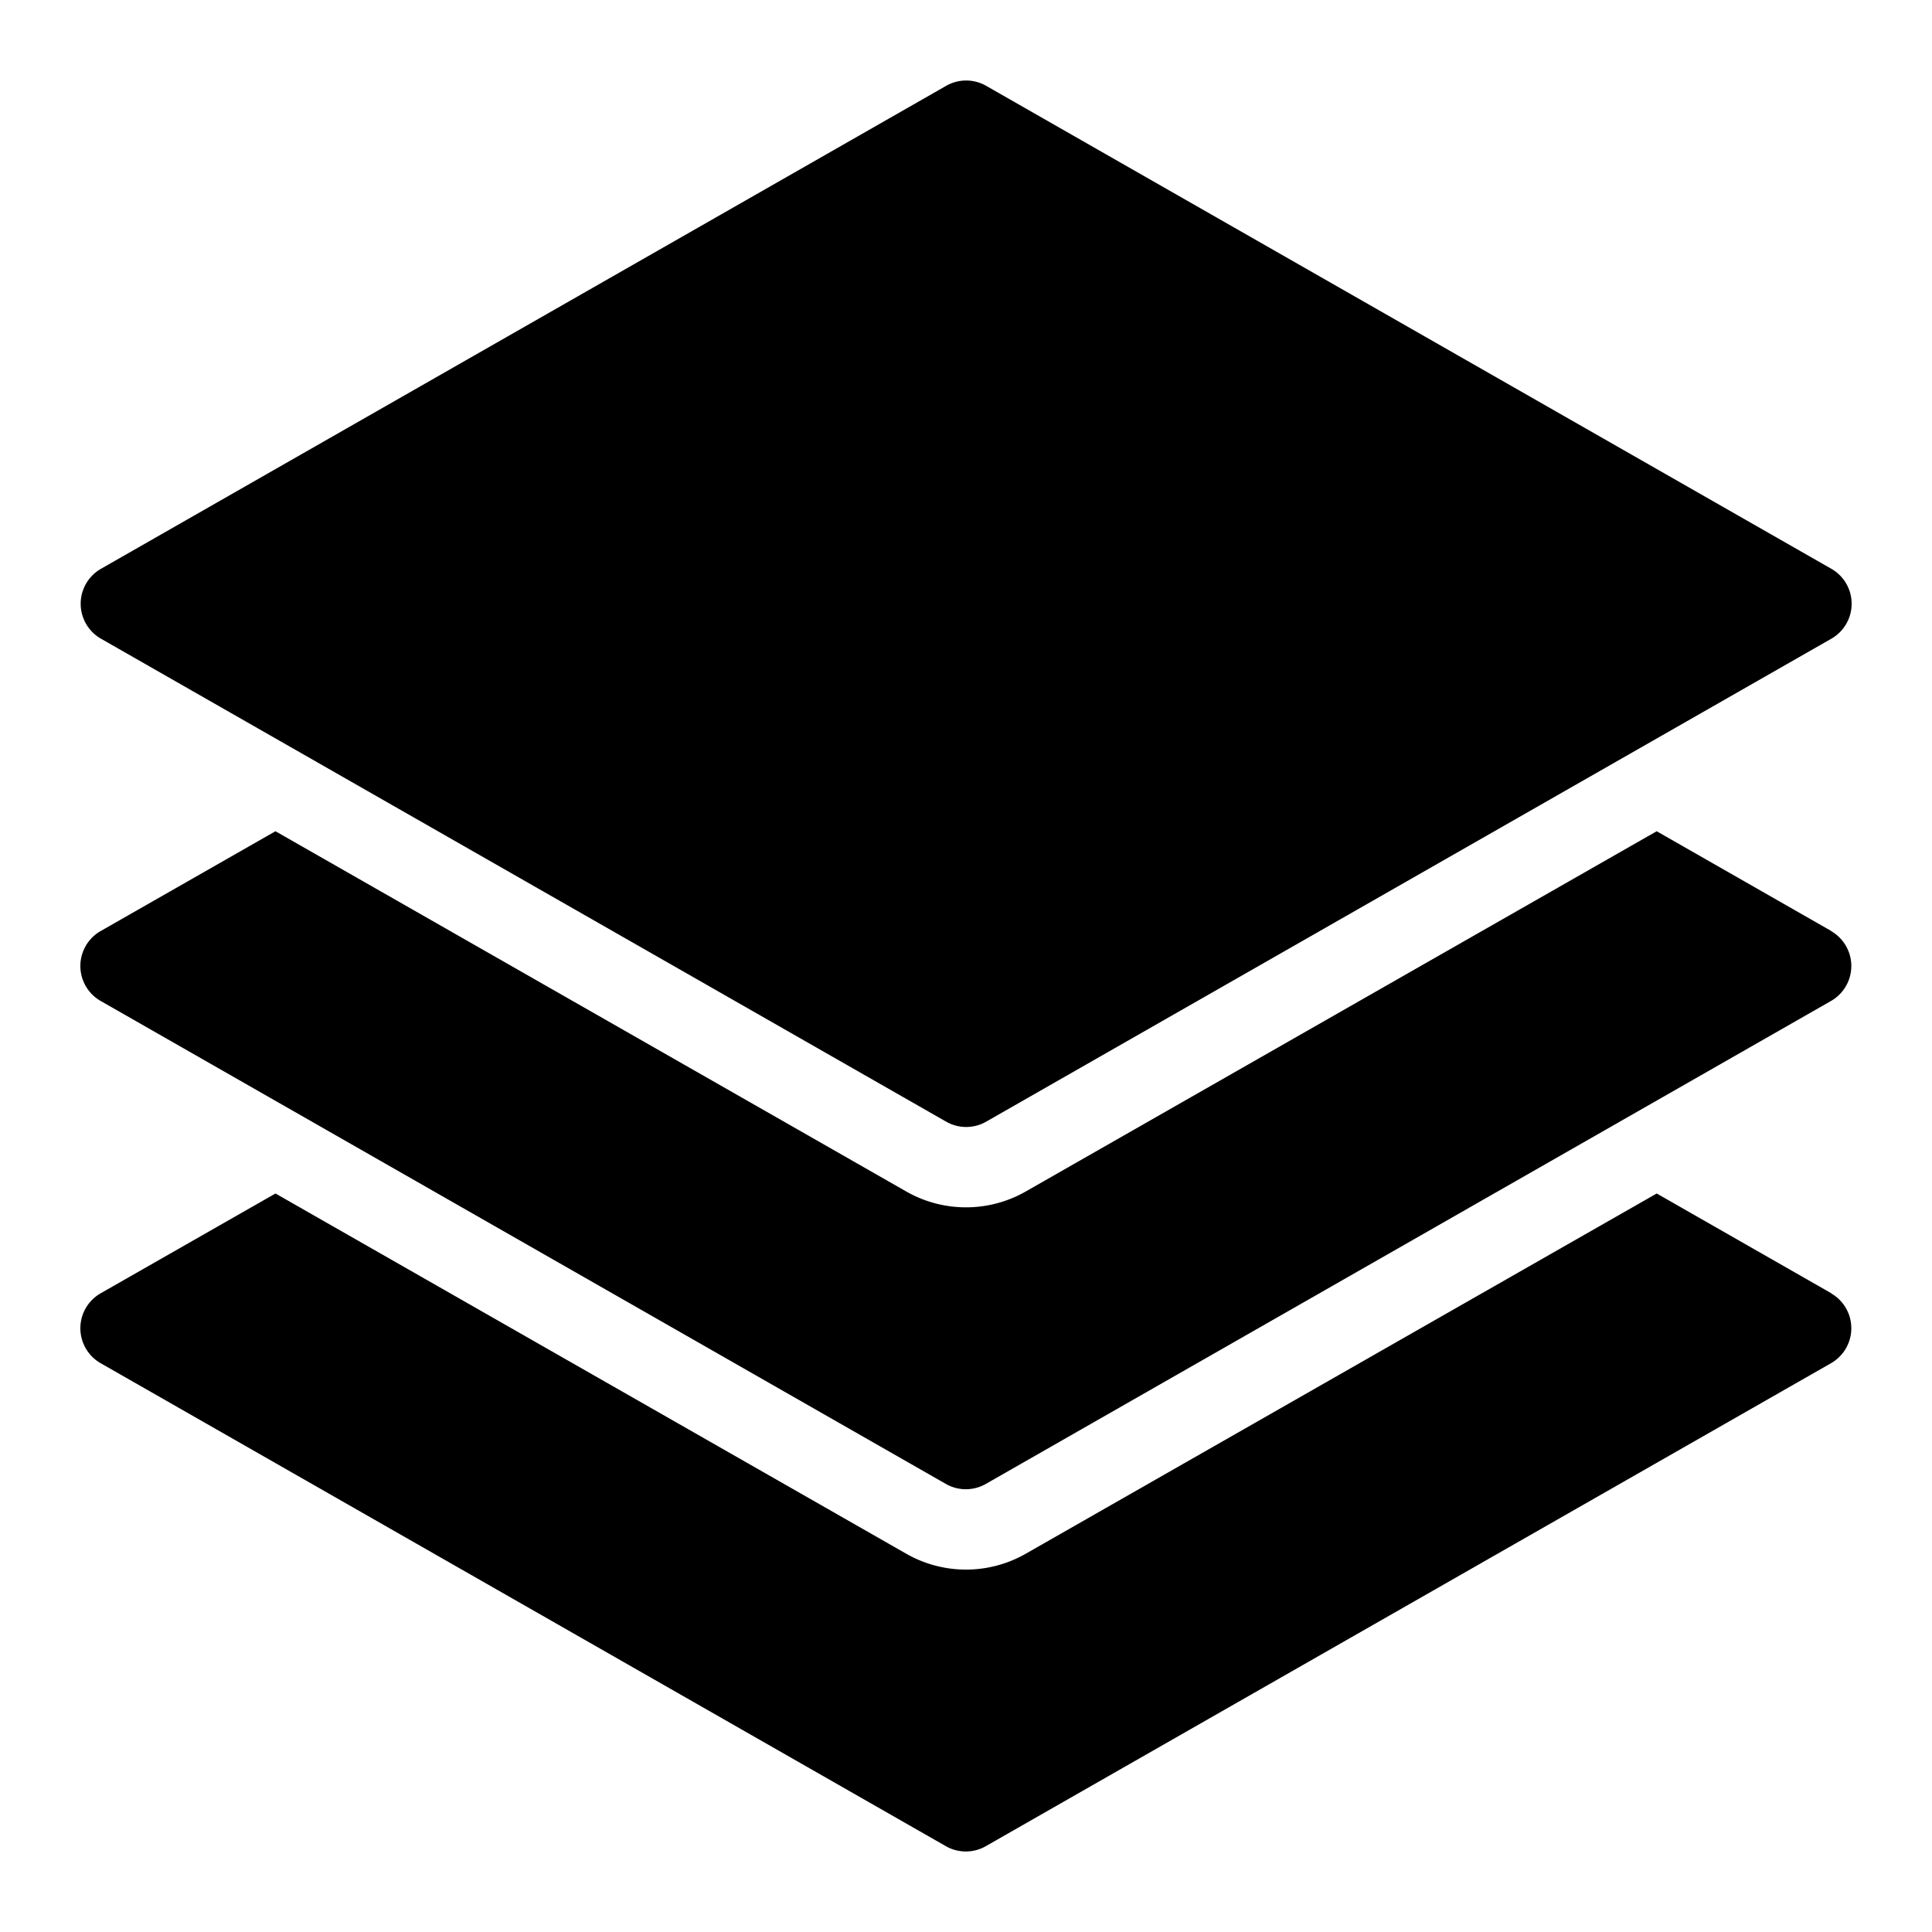
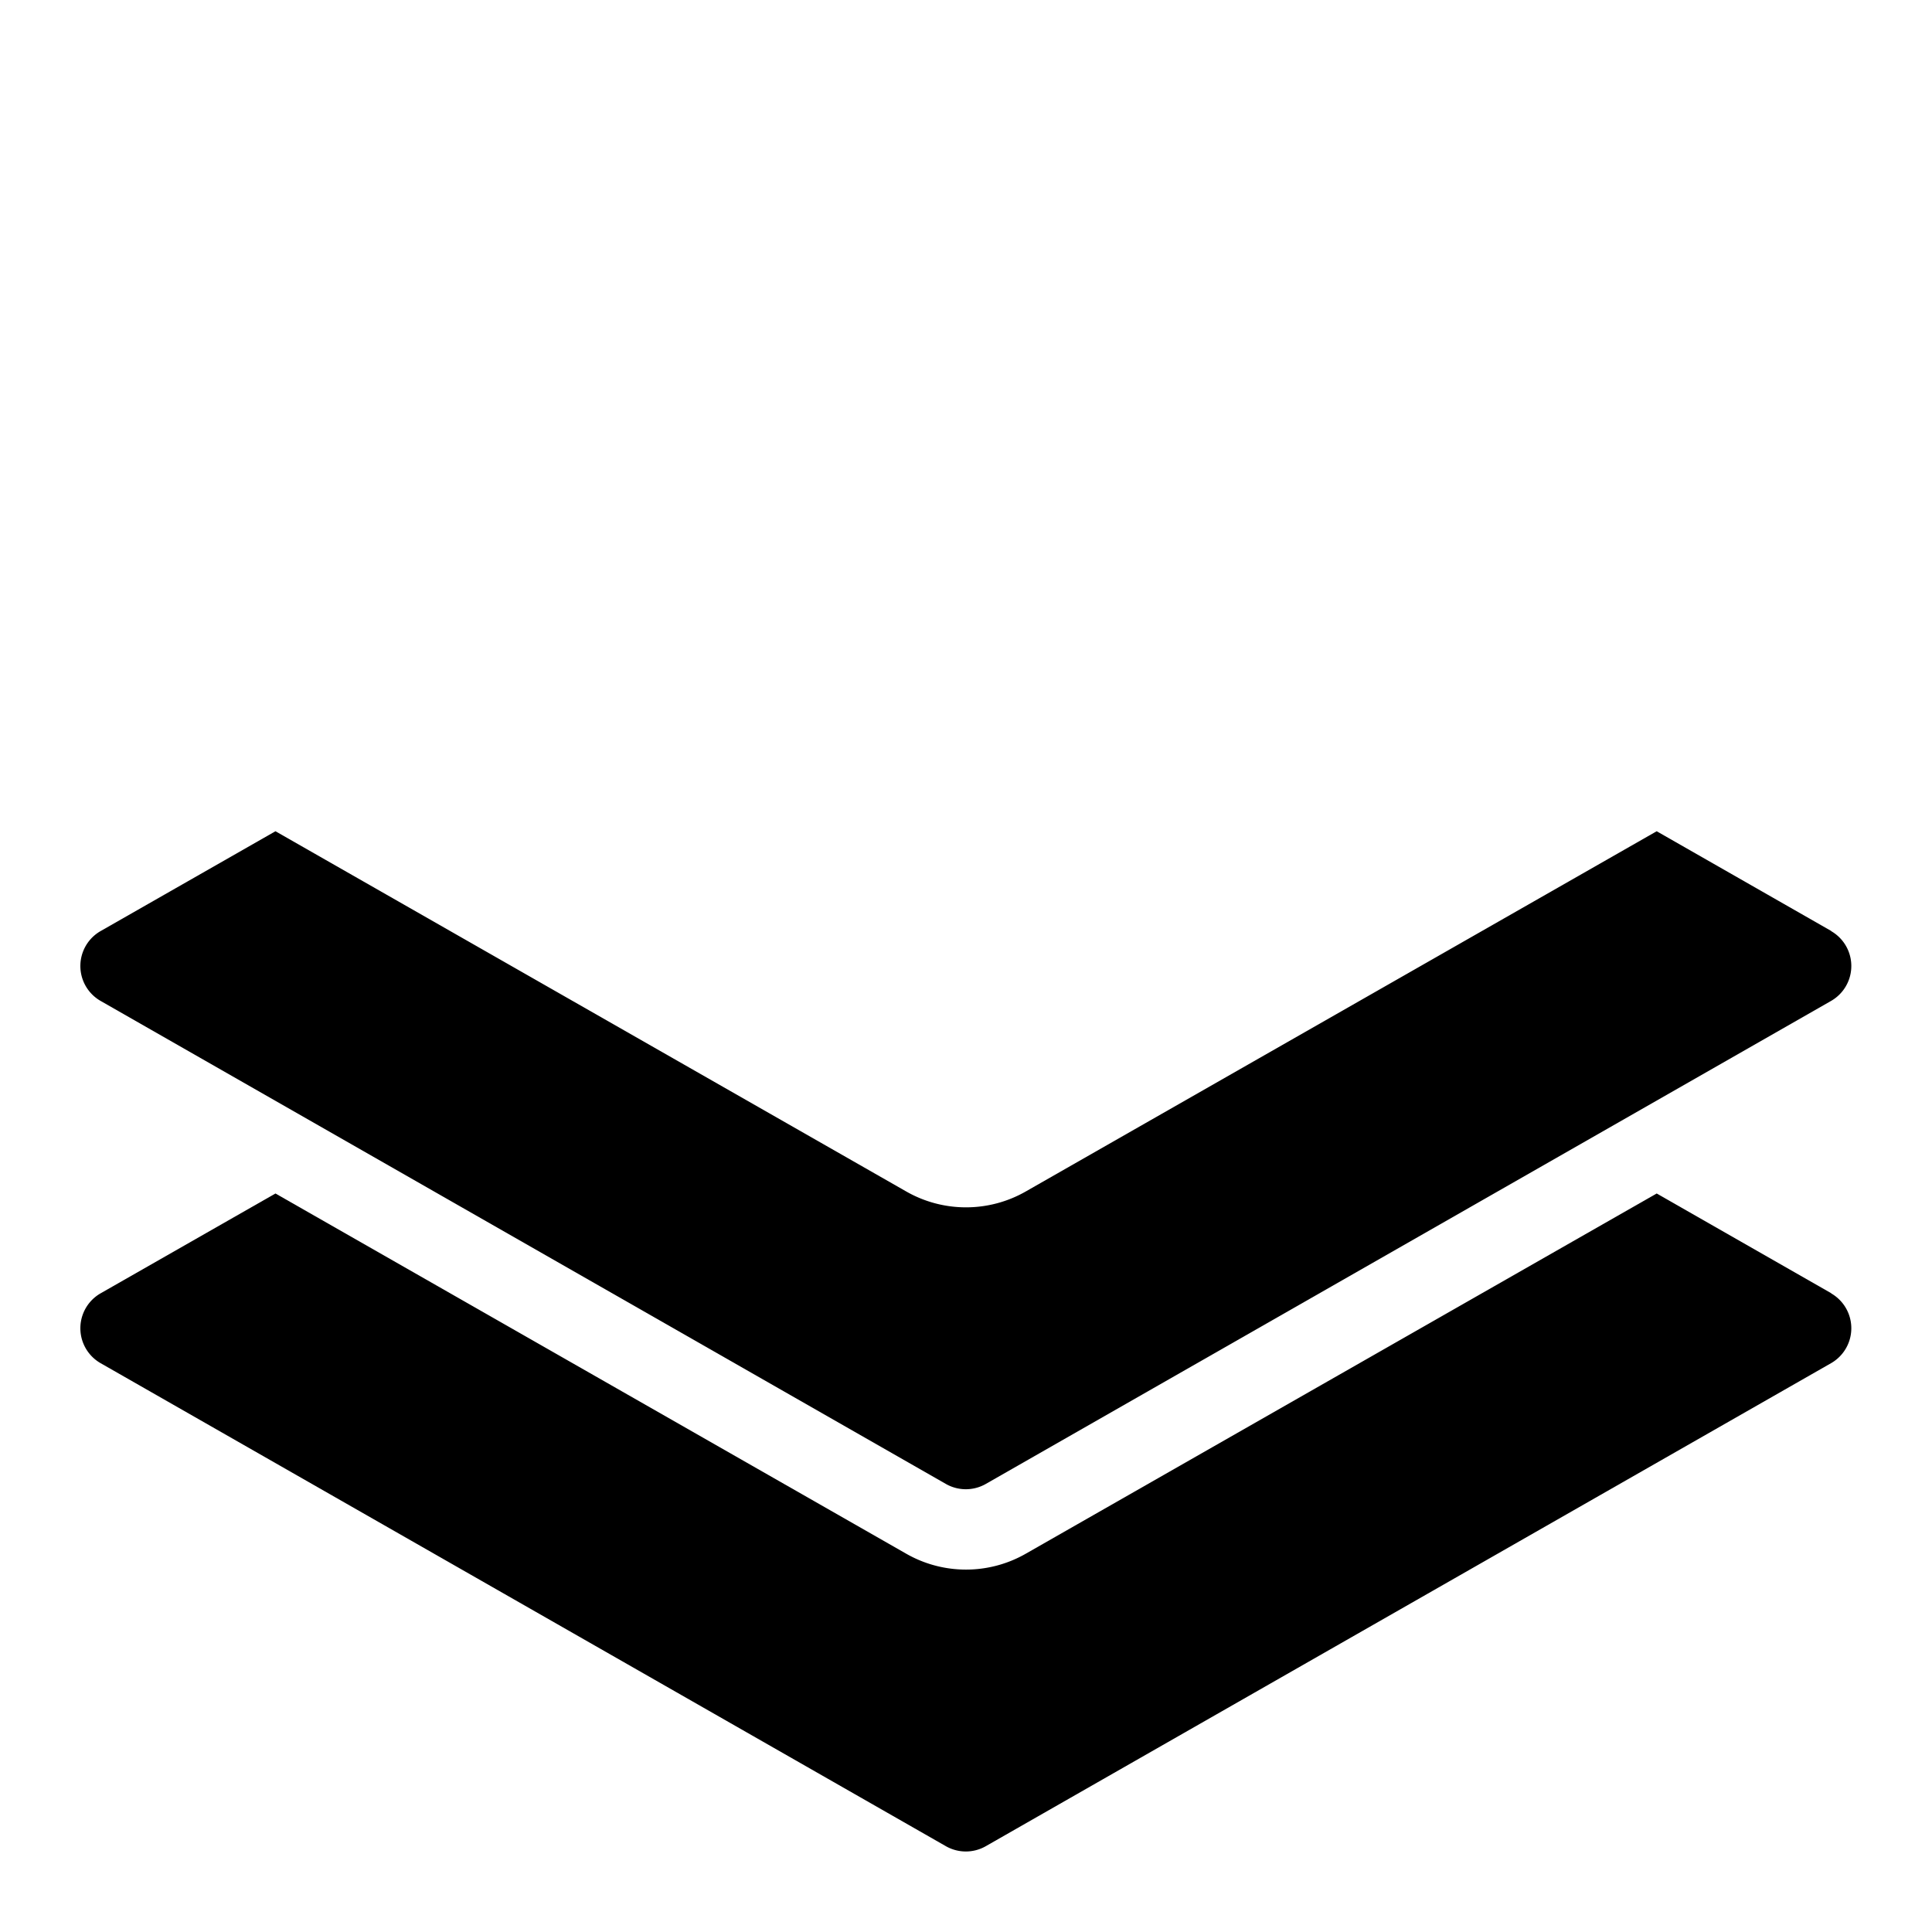
<svg xmlns="http://www.w3.org/2000/svg" viewBox="0 0 48 48" width="48" height="48">
  <title>stack</title>
  <g class="nc-icon-wrapper" fill="#000000">
    <path data-color="color-2" d="M45.5,32.132l-4.34-2.48L25.488,38.6a2.994,2.994,0,0,1-2.976,0L6.844,29.652,2.5,32.132a1,1,0,0,0,0,1.736l21,12a1,1,0,0,0,.992,0l21-12a1,1,0,0,0,0-1.736Z" />
    <path data-color="color-2" d="M45.5,23.132l-4.34-2.48L25.488,29.6a2.994,2.994,0,0,1-2.976,0L6.844,20.652,2.5,23.132a1,1,0,0,0,0,1.736l21,12a1,1,0,0,0,.992,0l21-12a1,1,0,0,0,0-1.736Z" />
-     <path d="M45.5,14.132l-21-12a1,1,0,0,0-.992,0l-21,12a1,1,0,0,0,0,1.736l21,12a1,1,0,0,0,.992,0l21-12a1,1,0,0,0,0-1.736Z" fill="#000000" />
  </g>
</svg>